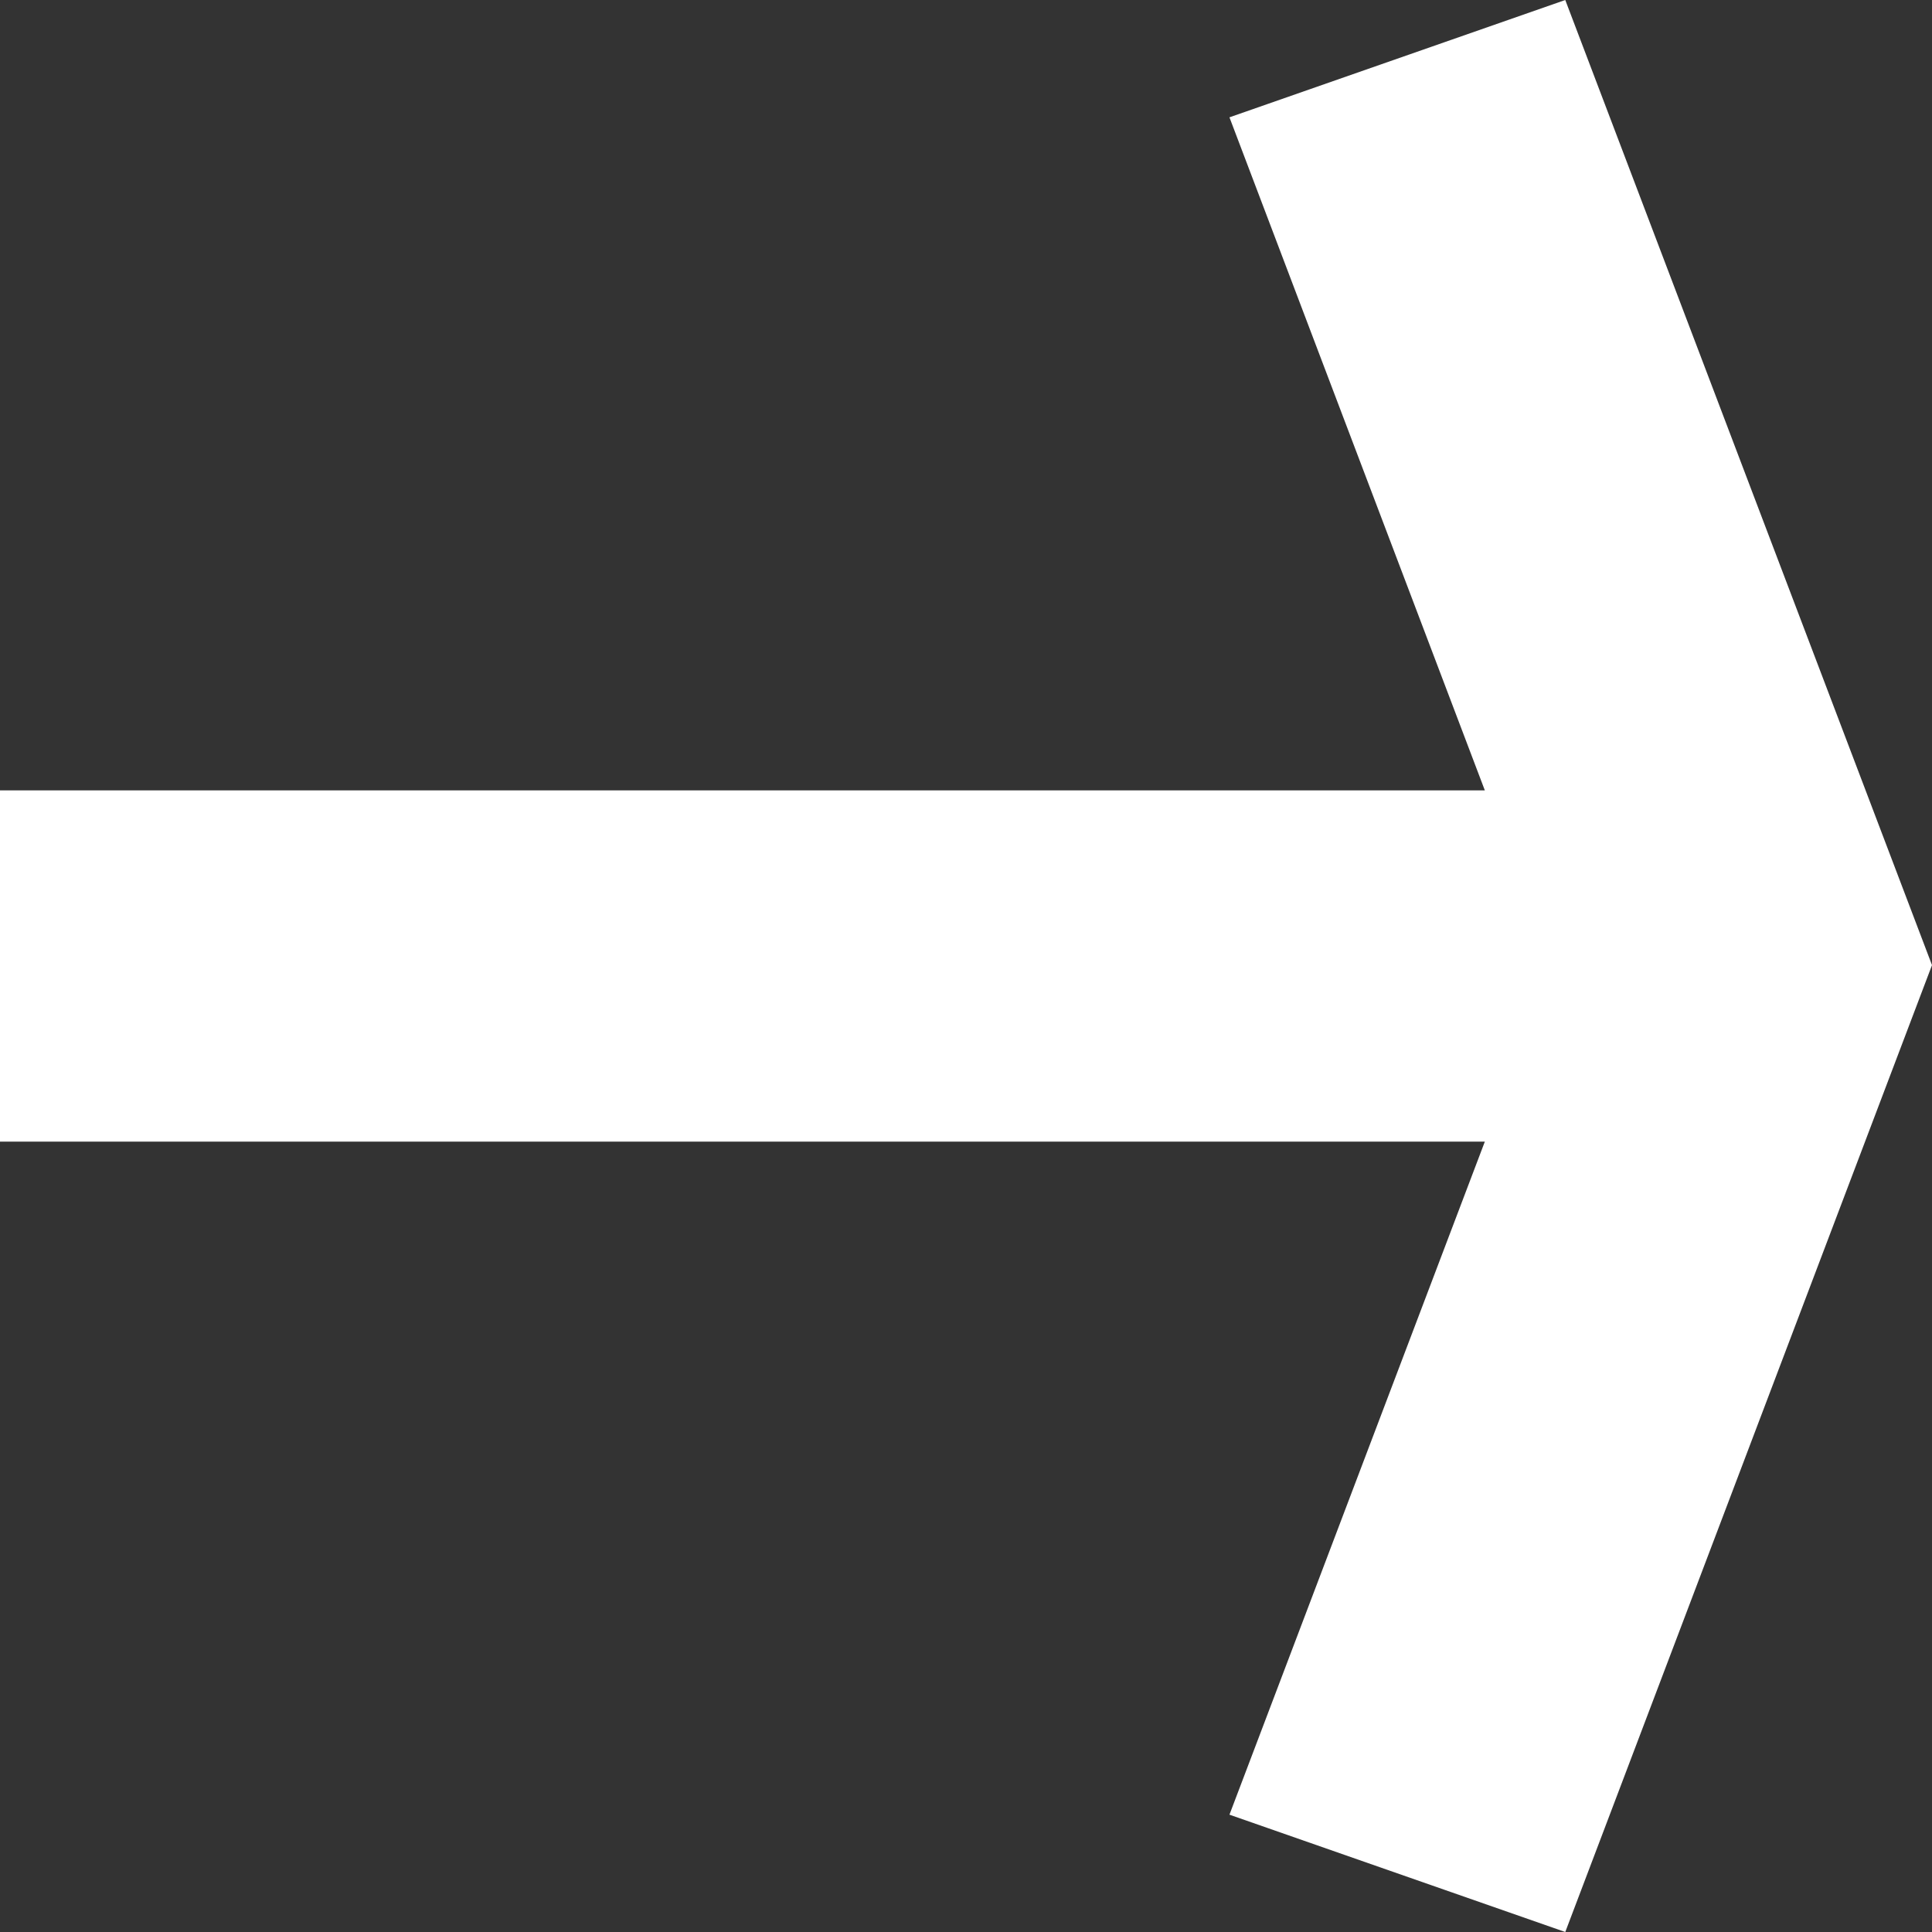
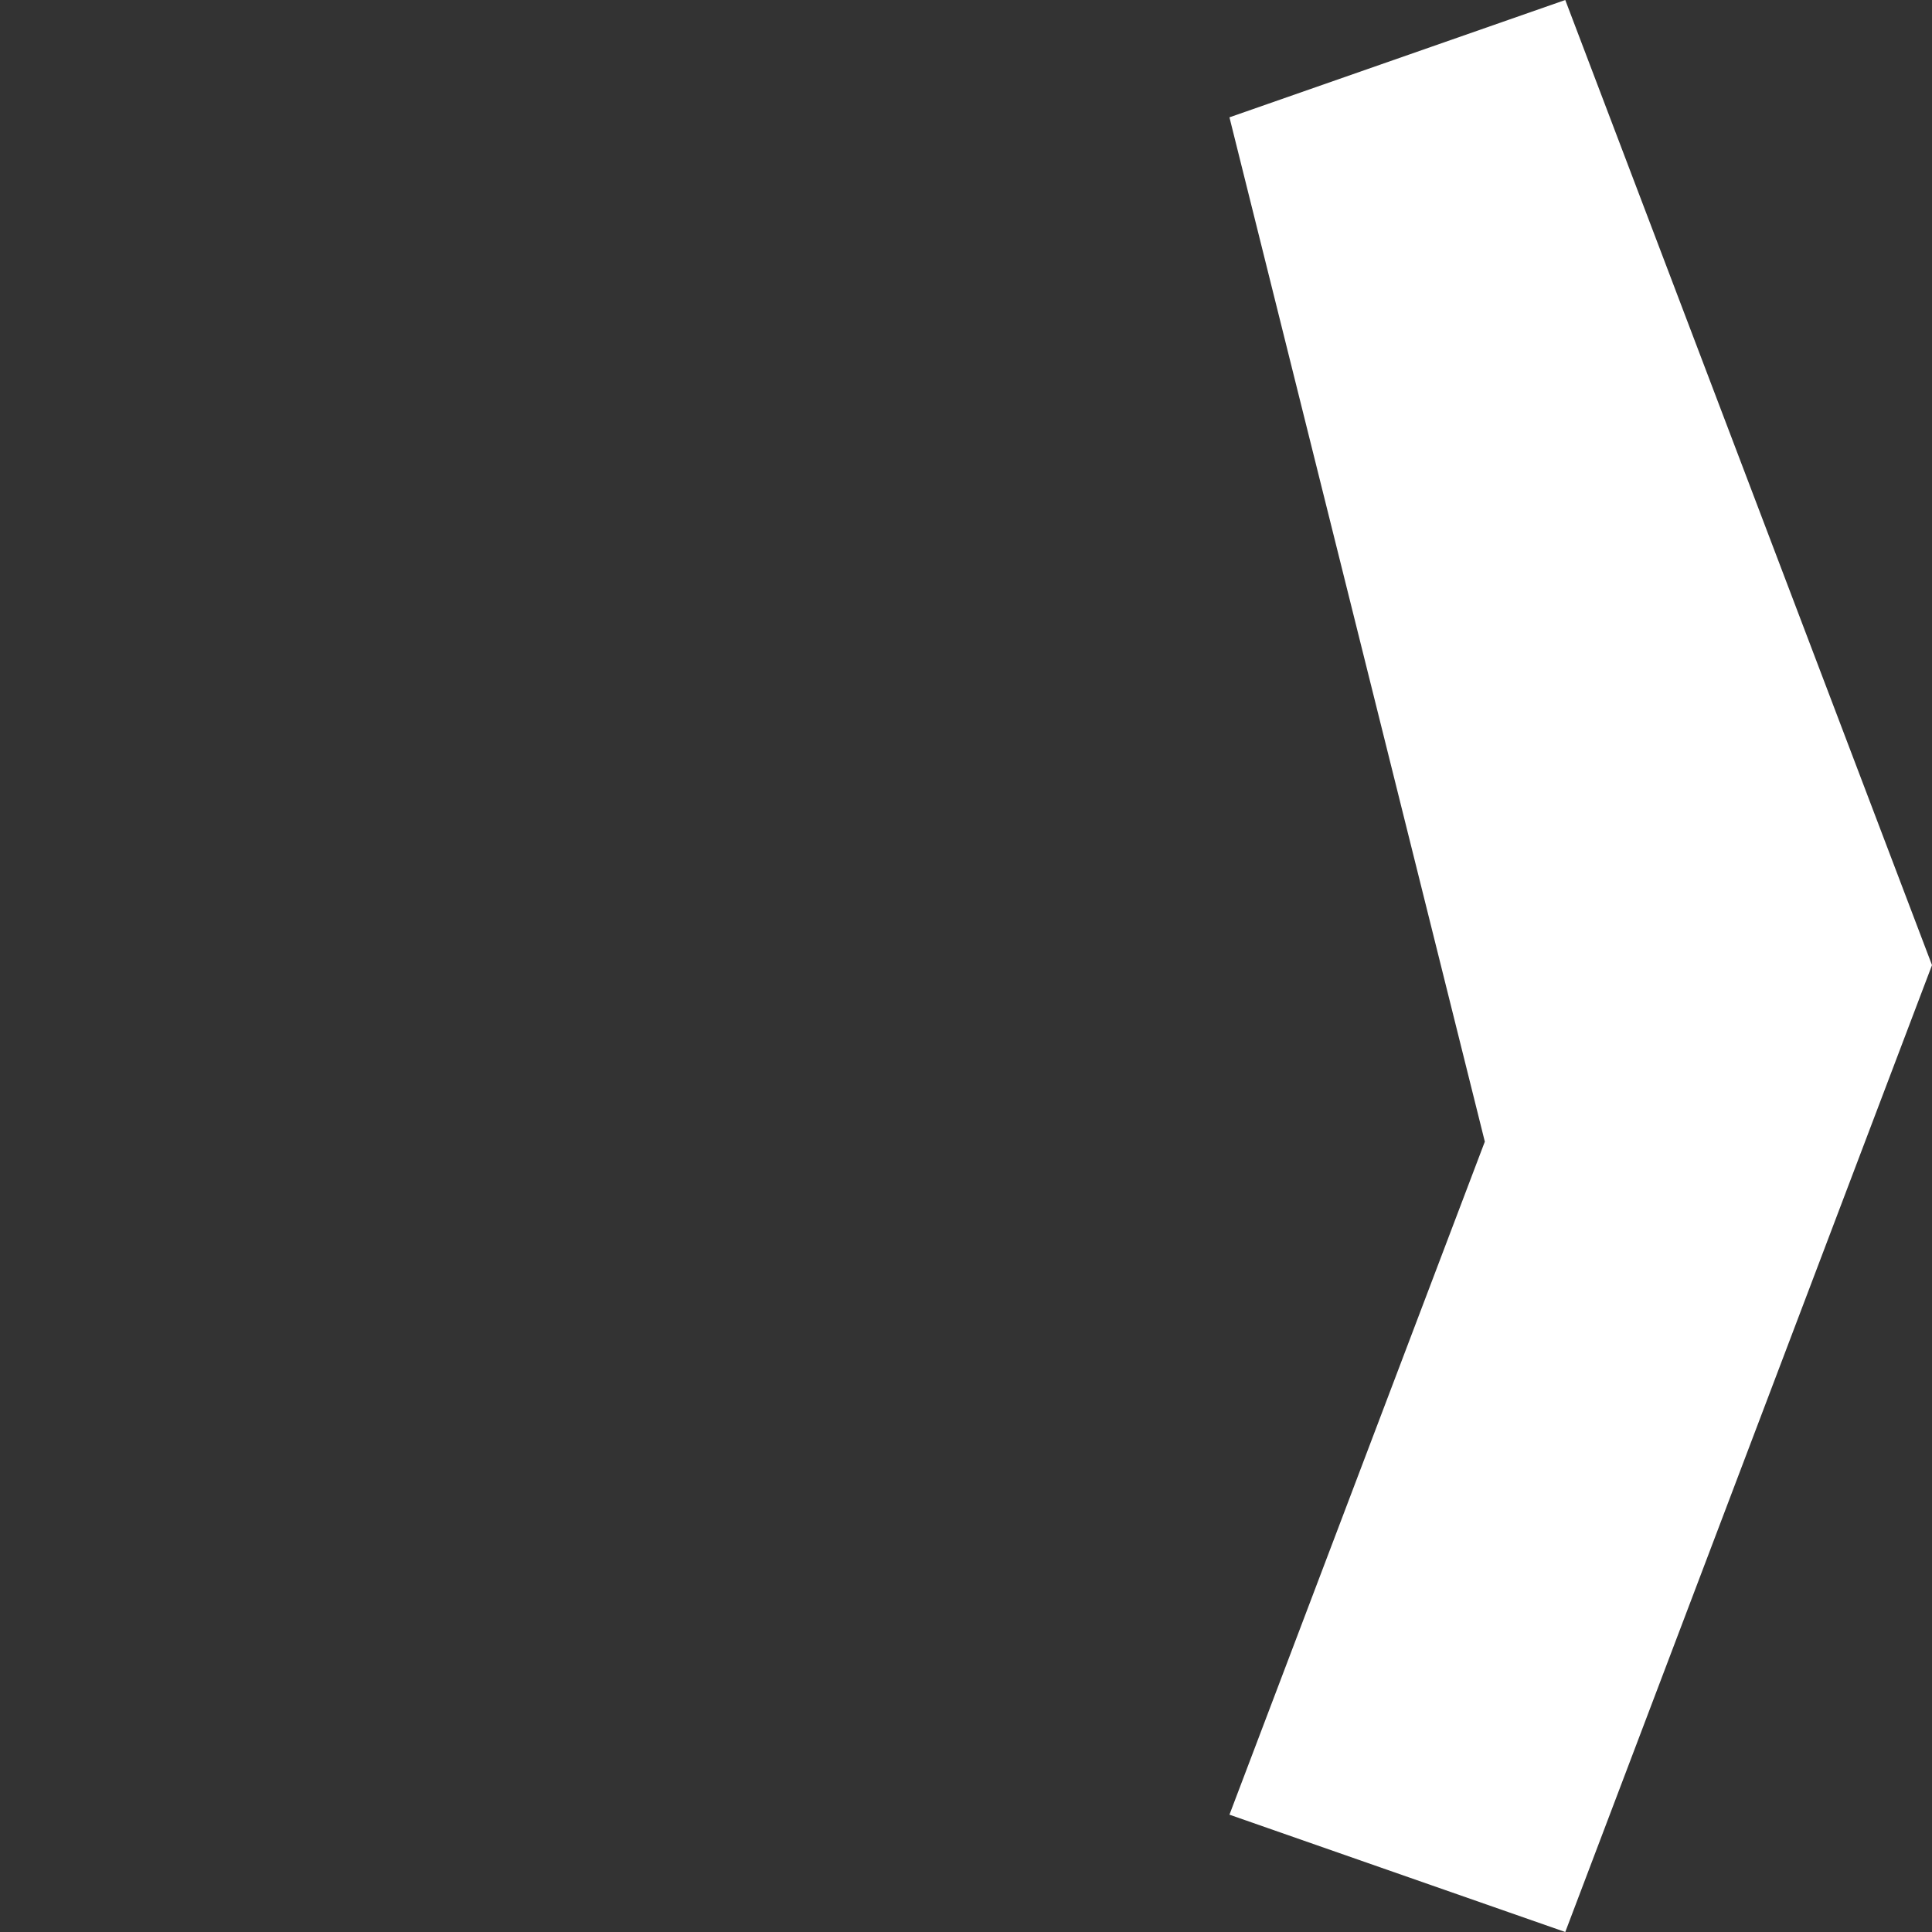
<svg xmlns="http://www.w3.org/2000/svg" id="arrow_-_btn" data-name="arrow - btn" width="11" height="11" viewBox="0 0 11 11">
  <rect x="0" y="0" width="11" height="11" fill="#333333" stroke="none" />
-   <path id="Vereinigungsmenge_2" data-name="Vereinigungsmenge 2" d="M7,10.332,8.454,6.5H0v-2H8.454L7,.668,8.912,0,11,5.495h0l0,0,0,0h0L8.912,11Z" fill="#fff" />
+   <path id="Vereinigungsmenge_2" data-name="Vereinigungsmenge 2" d="M7,10.332,8.454,6.5H0H8.454L7,.668,8.912,0,11,5.495h0l0,0,0,0h0L8.912,11Z" fill="#fff" />
</svg>